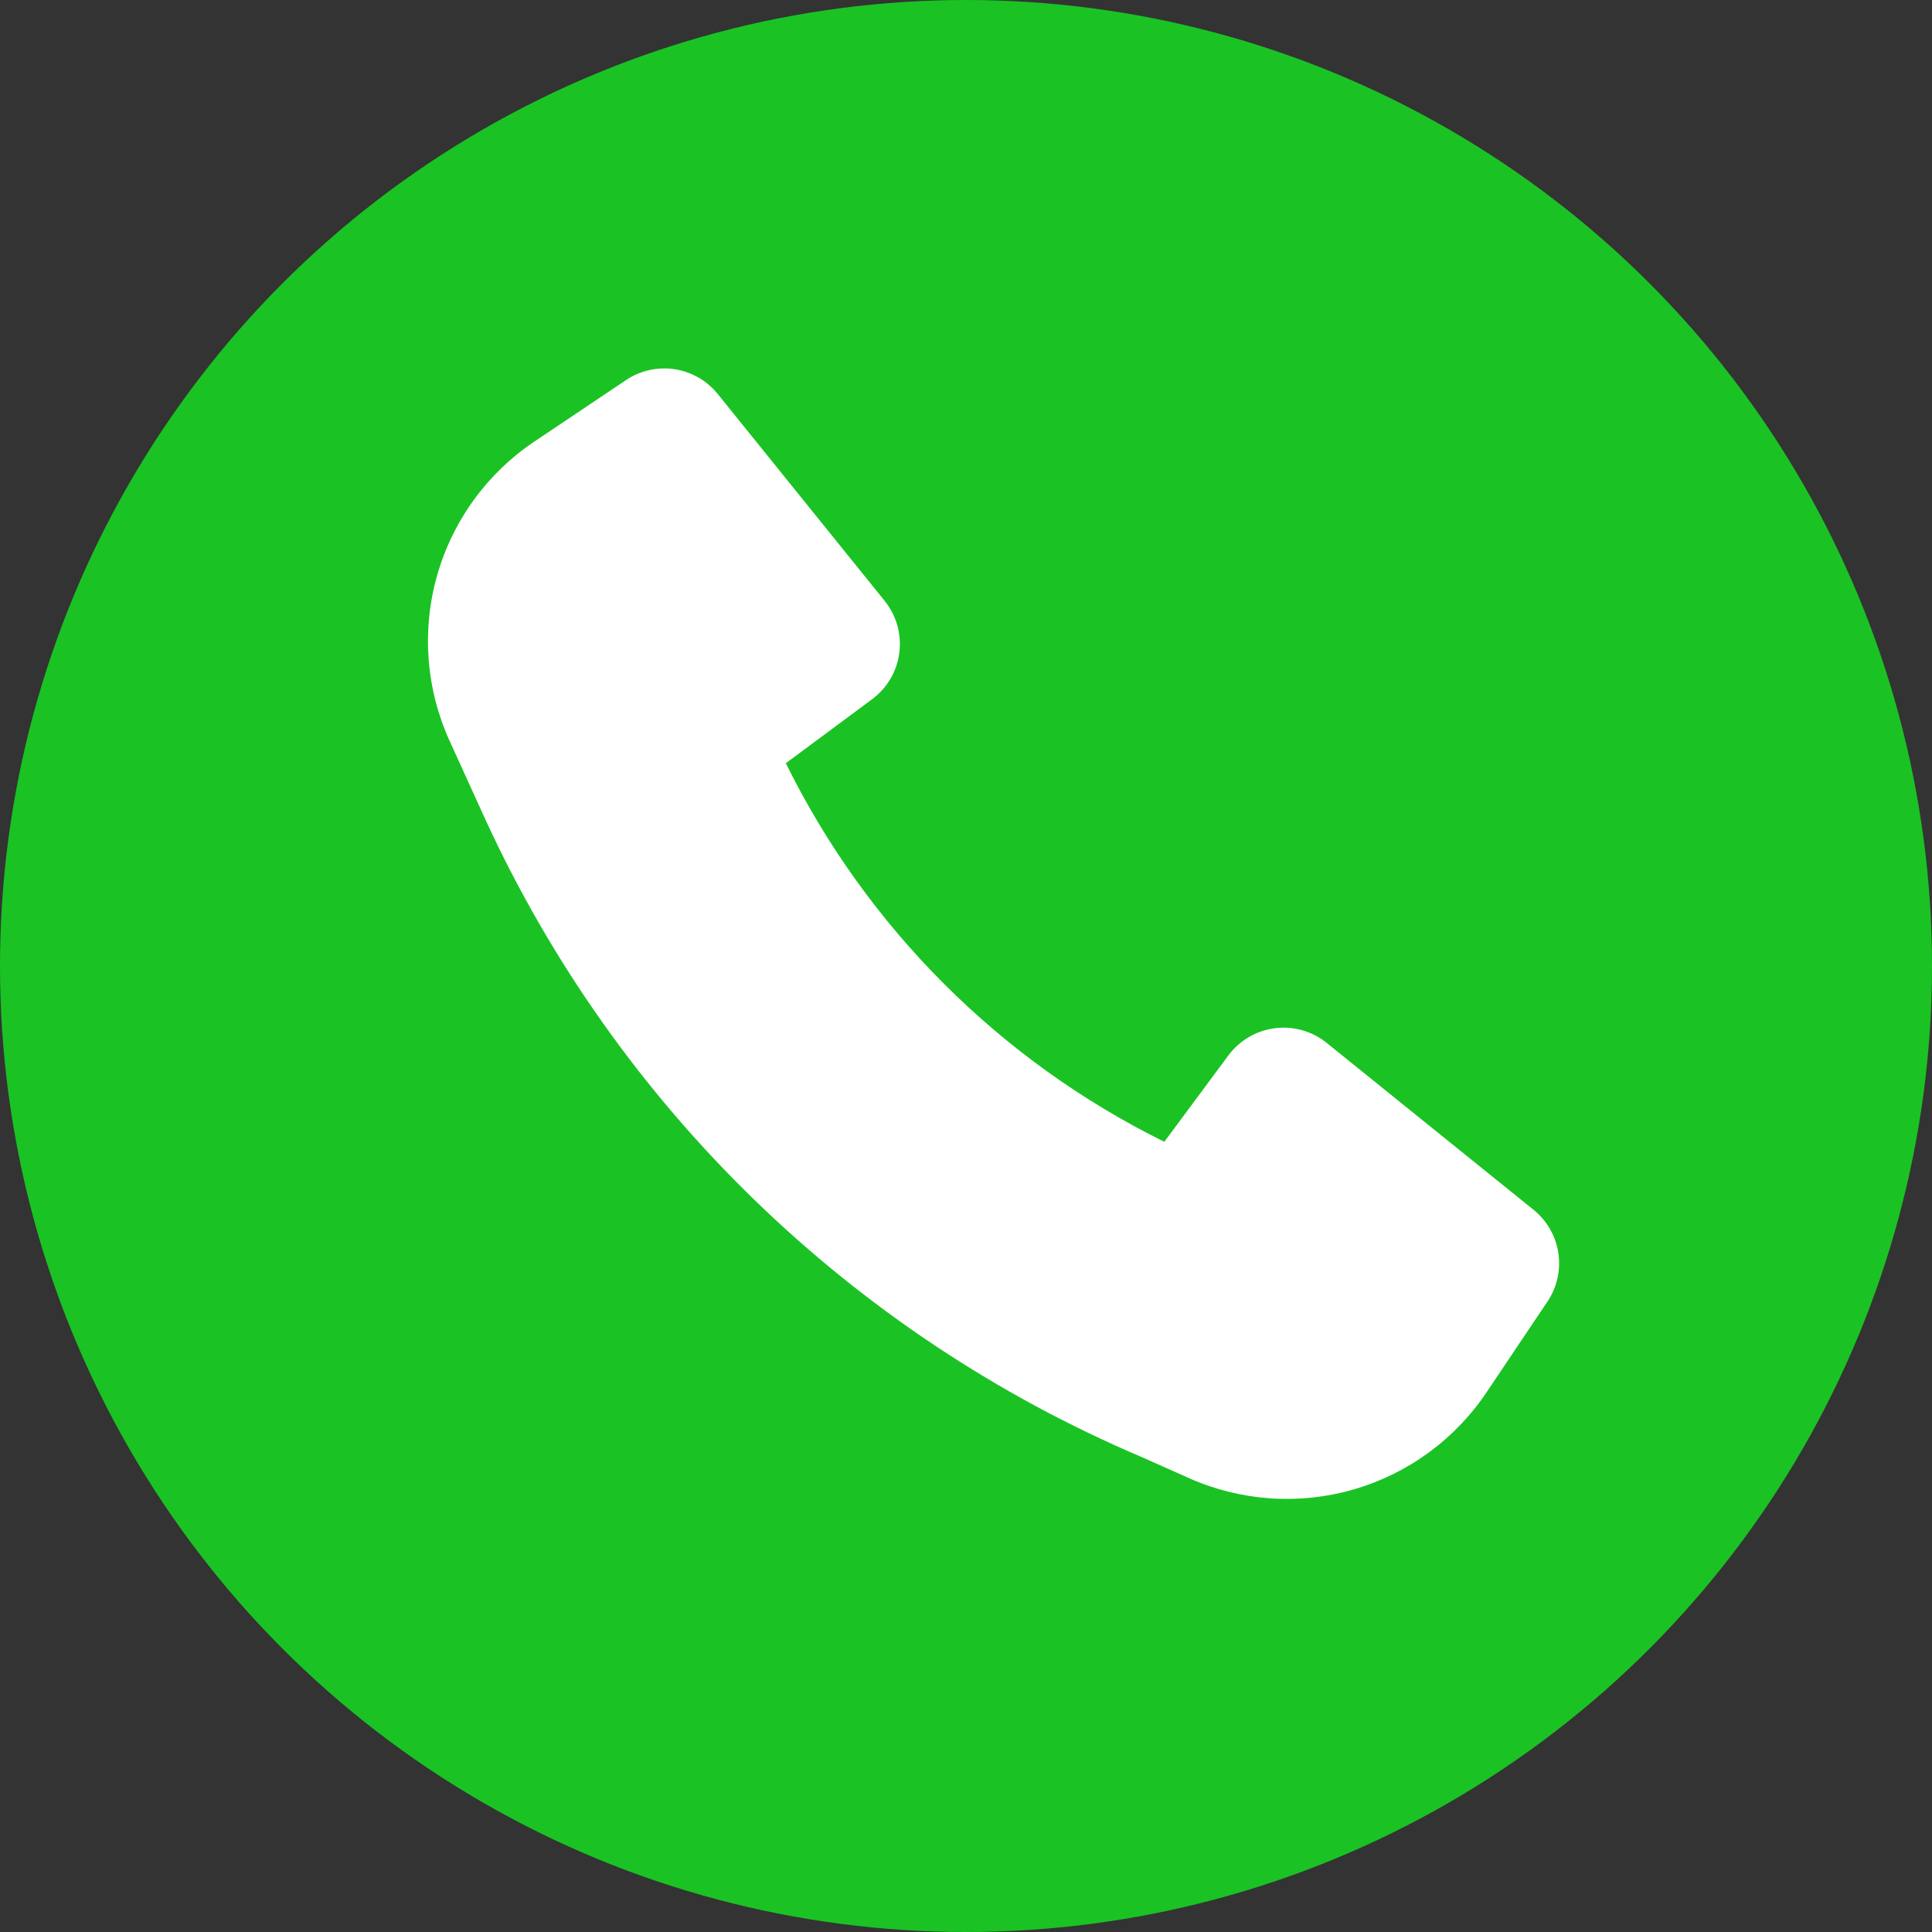
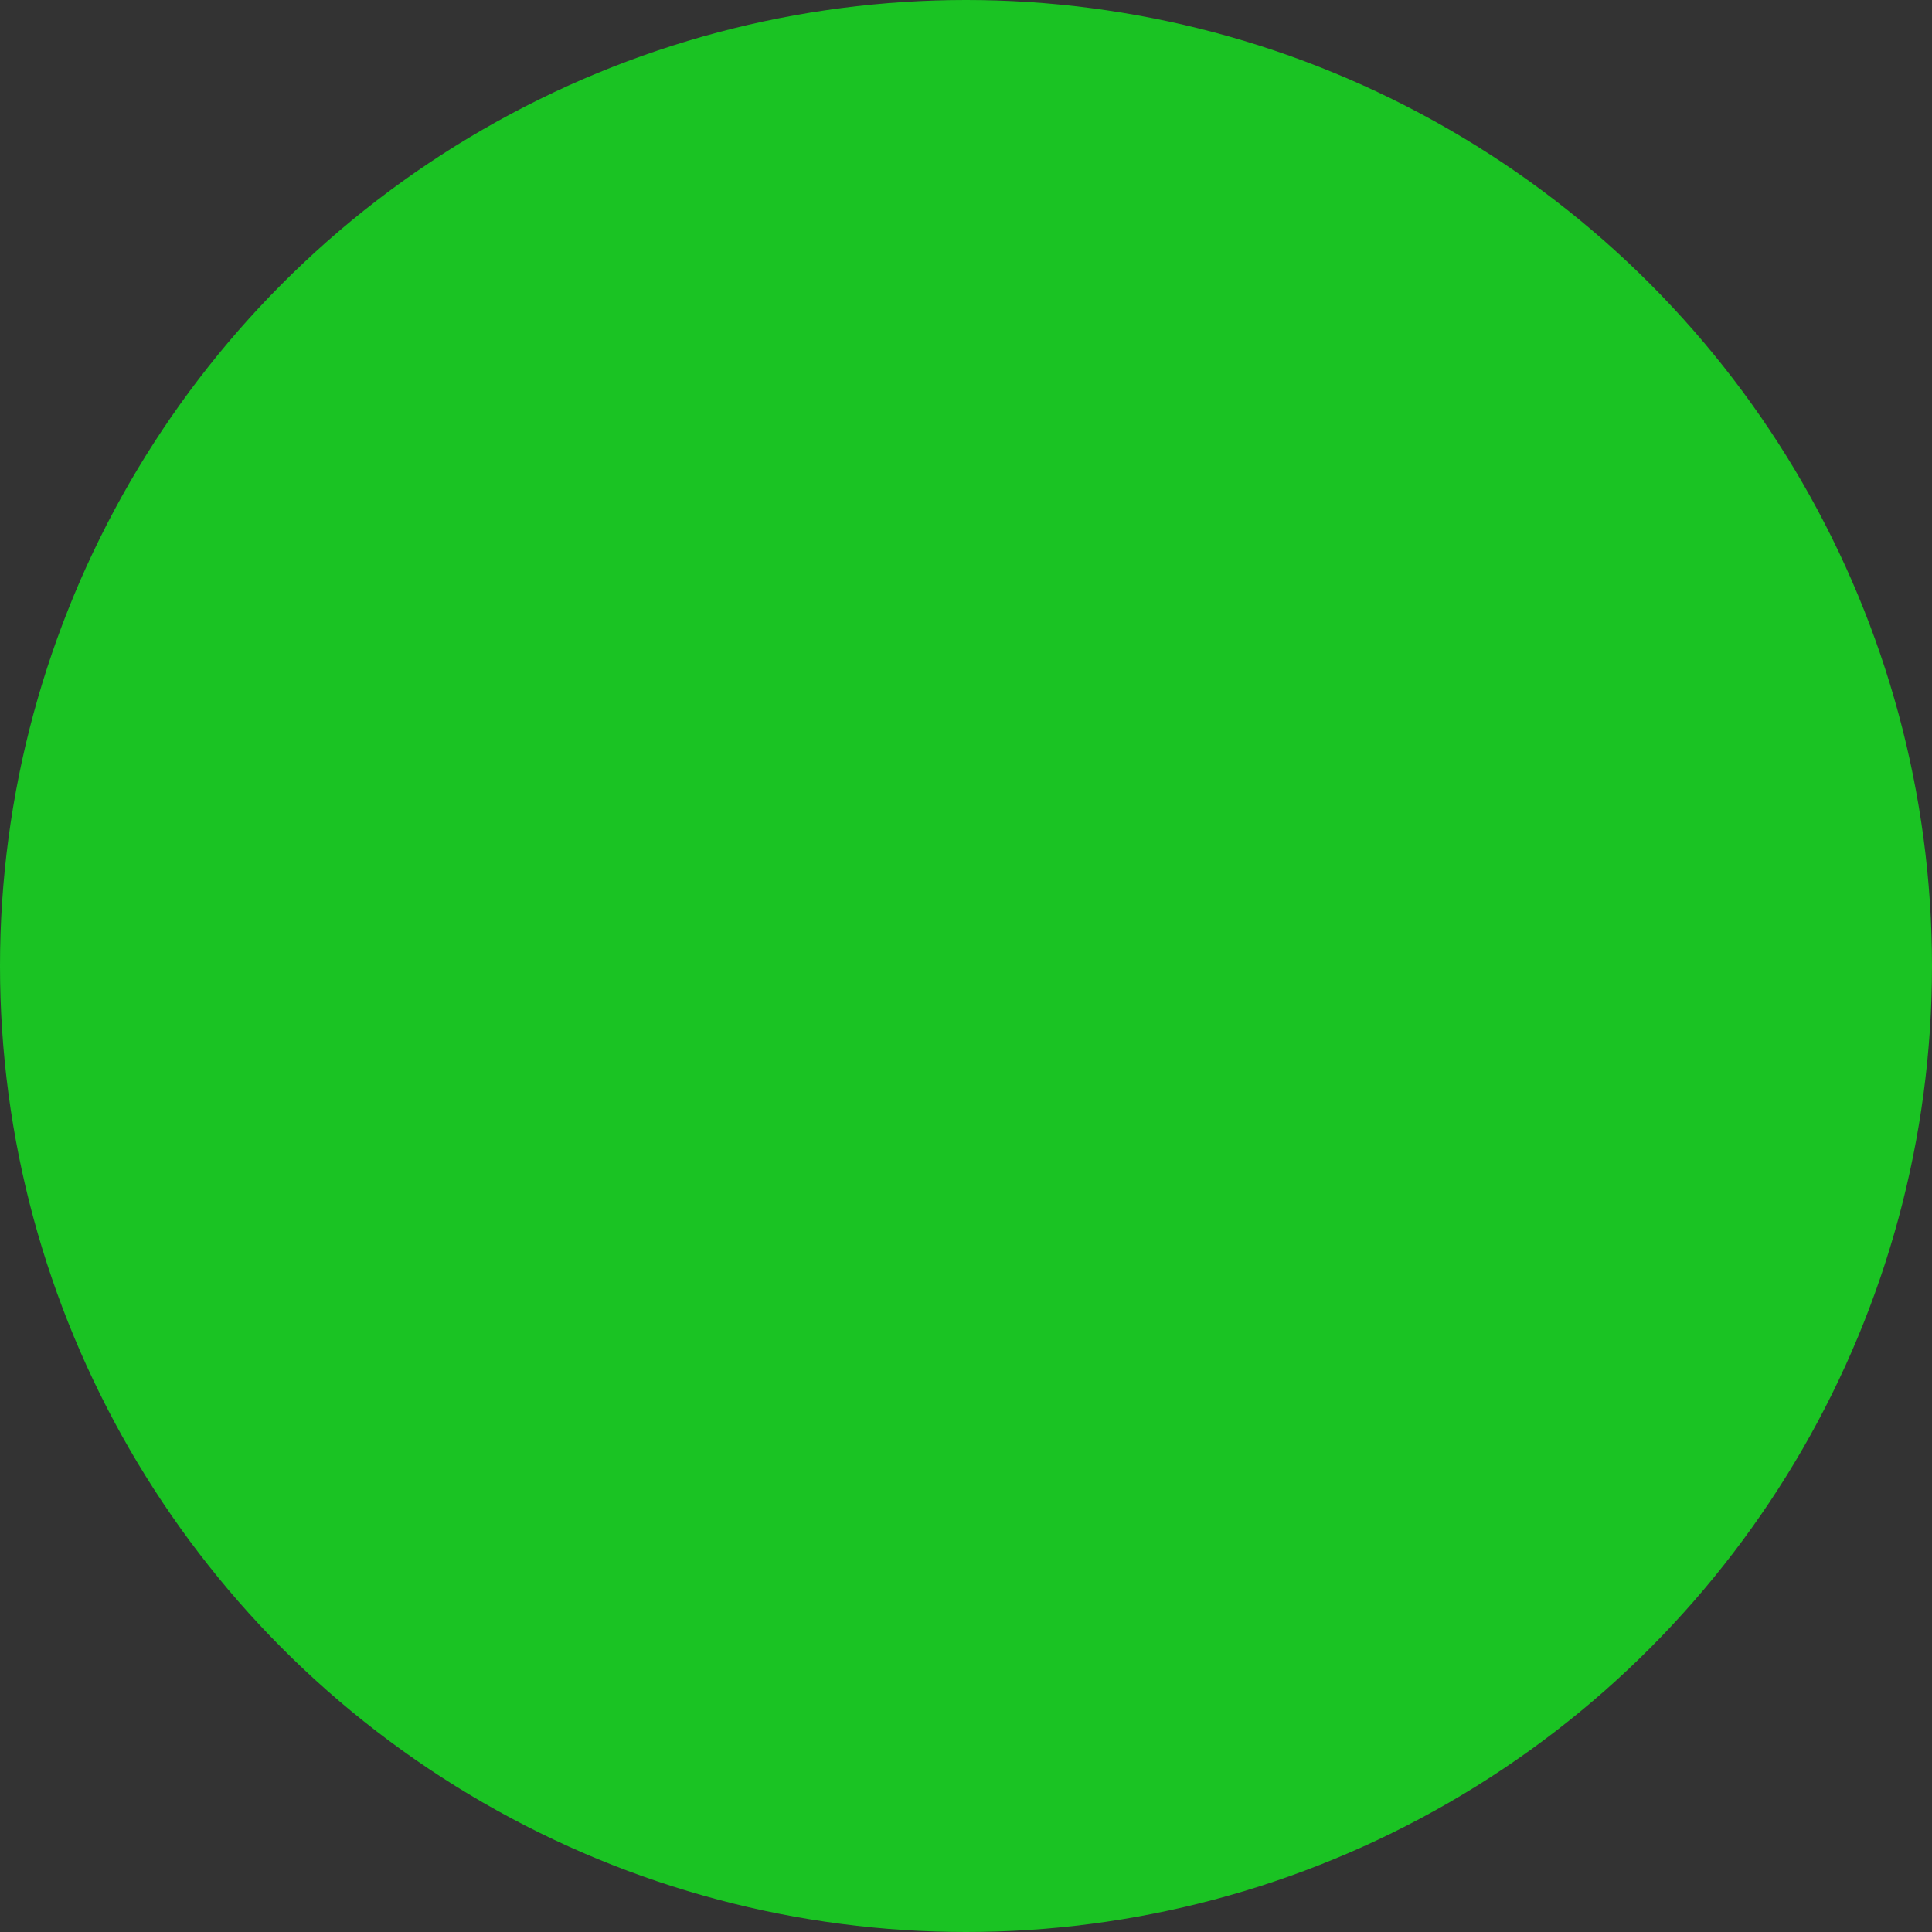
<svg xmlns="http://www.w3.org/2000/svg" width="150" height="150" viewBox="0 0 150 150" fill="none">
  <rect x="0" y="0" width="150" height="150" fill="#333333" stroke="none" />
  <circle cx="75" cy="75" r="75" fill="#1AC323" />
-   <path d="M37.667 63.588C47.908 85.885 66.101 103.557 88.686 113.145L92.313 114.761C96.329 116.55 100.847 116.863 105.072 115.647C109.296 114.43 112.956 111.761 115.406 108.111L120.147 101.049C120.889 99.942 121.19 98.597 120.989 97.279C120.789 95.961 120.102 94.766 119.065 93.929L103.001 80.969C102.441 80.518 101.796 80.185 101.105 79.989C100.413 79.794 99.689 79.74 98.977 79.831C98.264 79.922 97.577 80.156 96.957 80.52C96.337 80.883 95.796 81.368 95.369 81.945L90.398 88.649C77.638 82.348 67.311 72.018 61.011 59.257L67.71 54.287C68.287 53.859 68.772 53.319 69.135 52.699C69.499 52.078 69.733 51.392 69.824 50.679C69.915 49.966 69.862 49.242 69.666 48.55C69.47 47.859 69.137 47.214 68.686 46.655L55.726 30.591C54.889 29.553 53.694 28.866 52.376 28.666C51.058 28.466 49.713 28.766 48.606 29.508L41.497 34.276C37.824 36.739 35.145 40.425 33.937 44.679C32.729 48.933 33.07 53.477 34.899 57.503L37.667 63.588Z" fill="white" />
</svg>